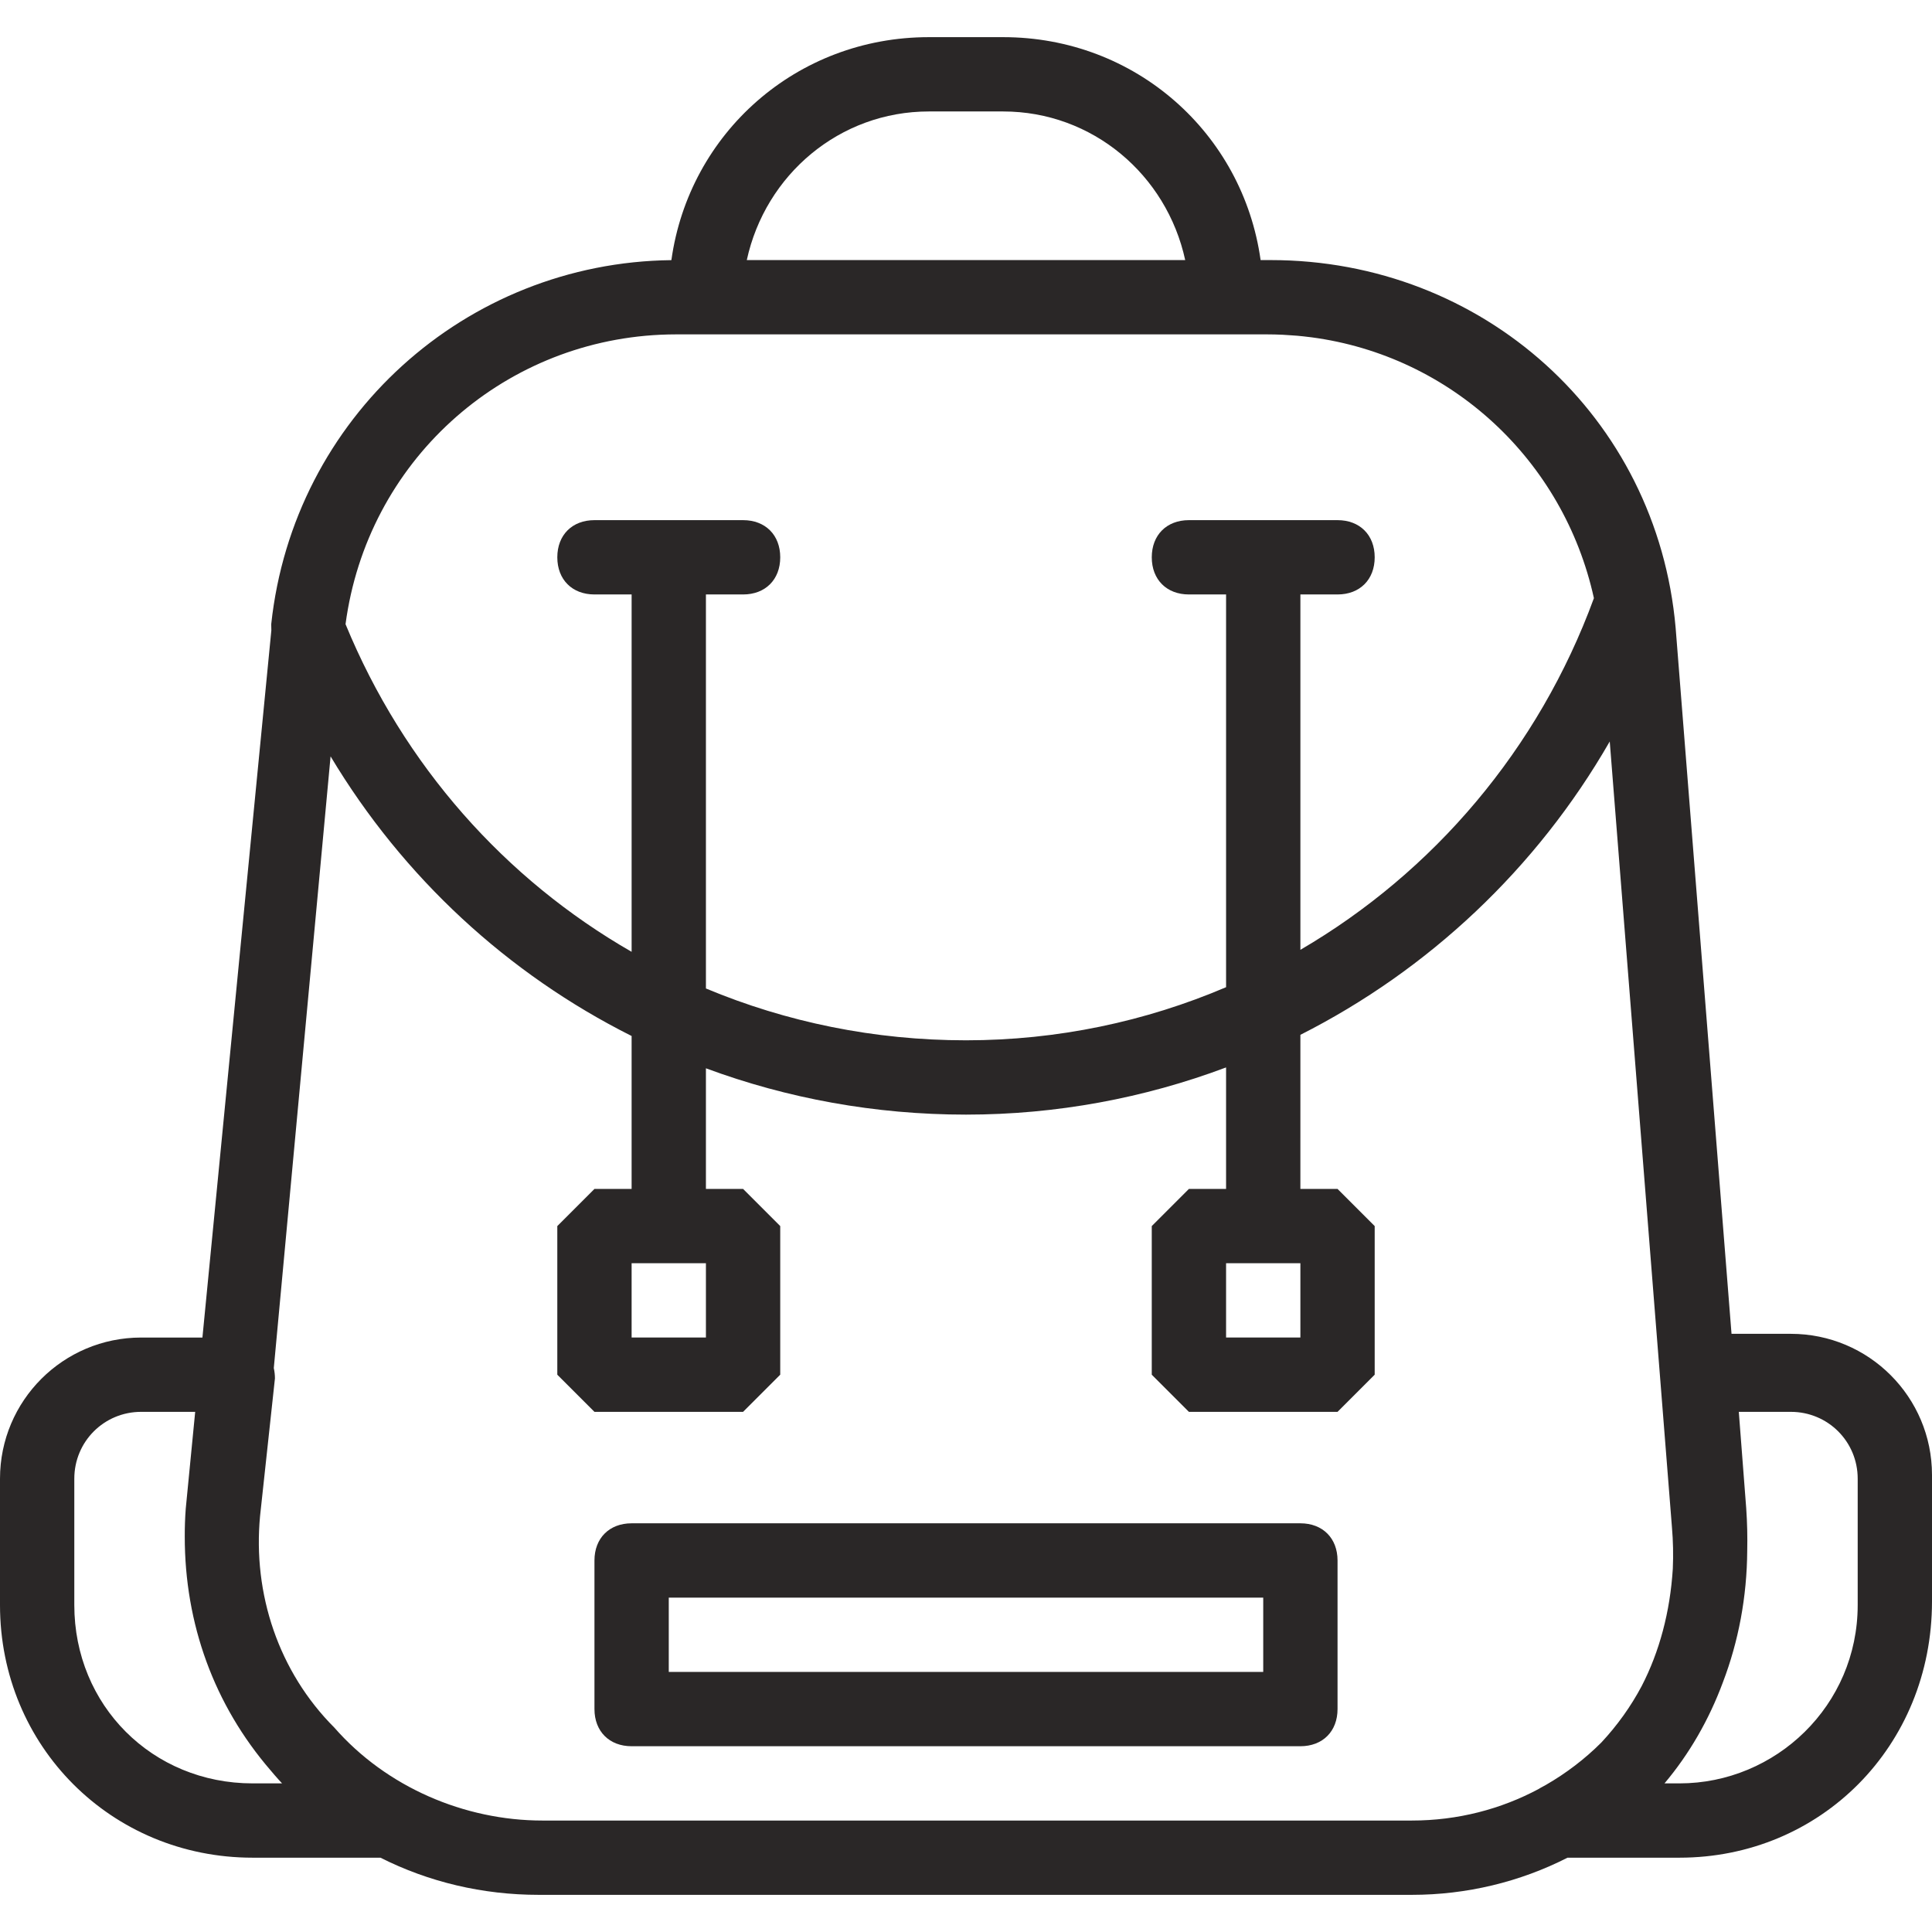
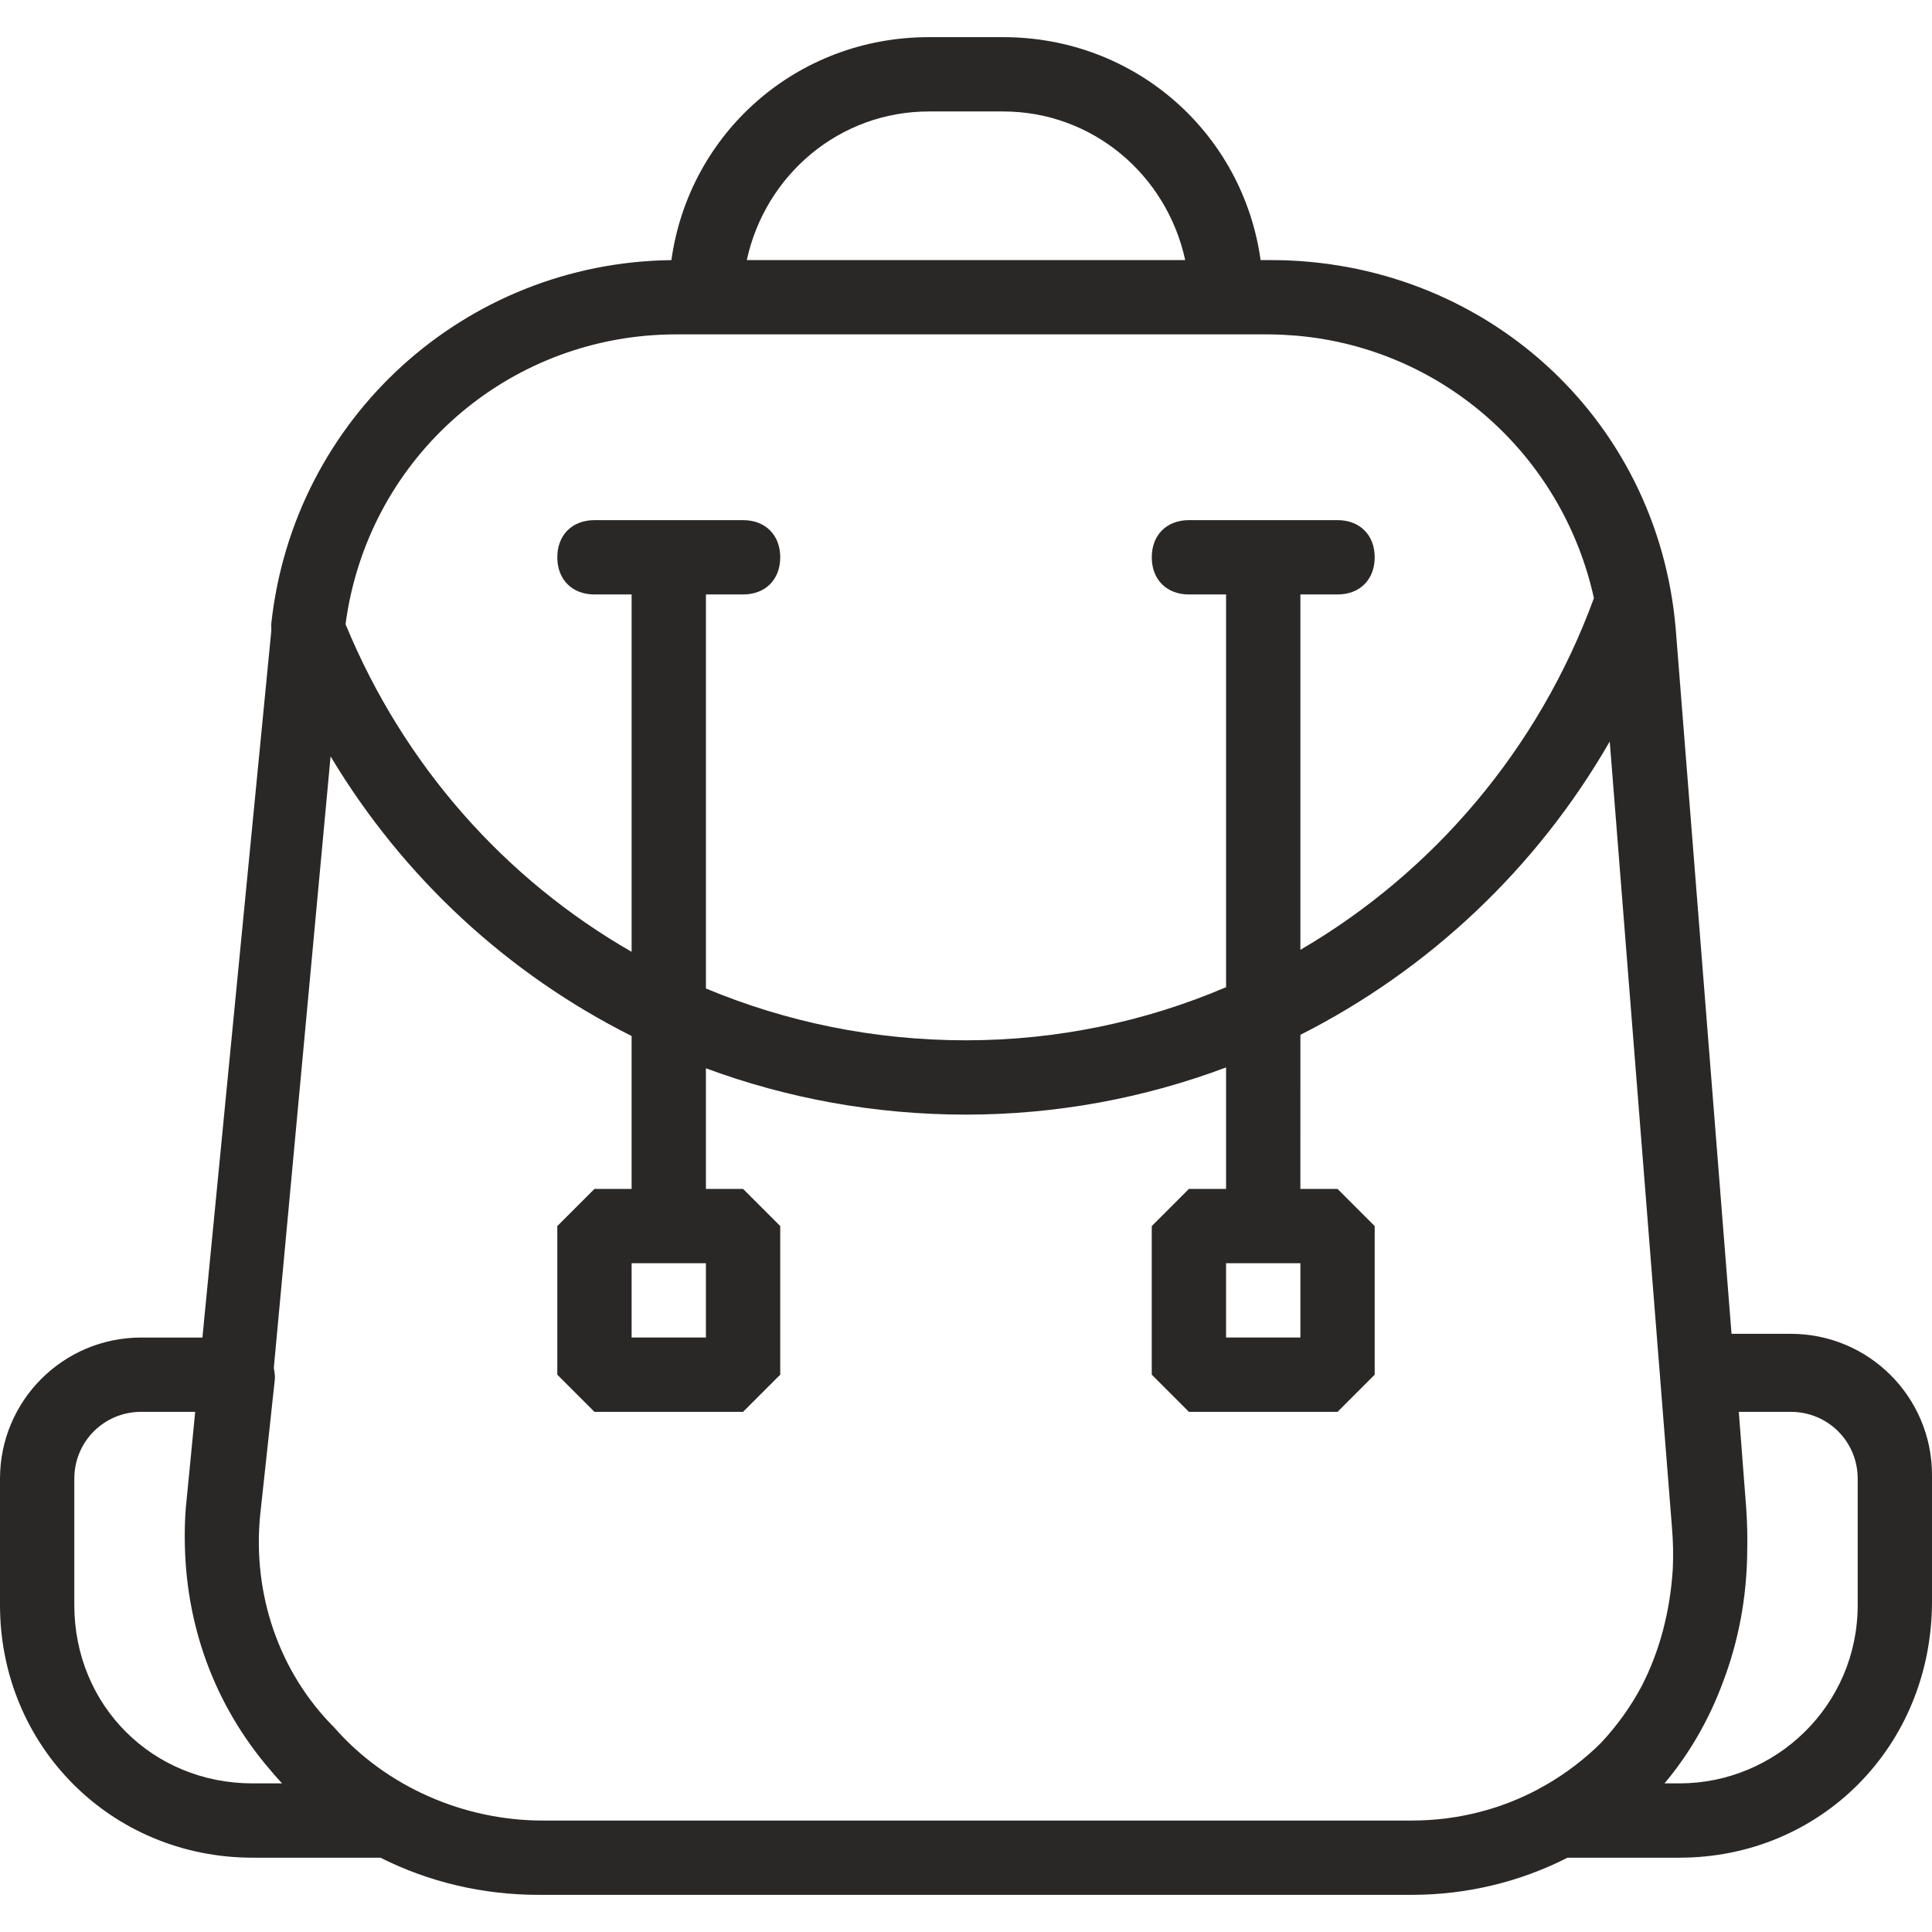
<svg xmlns="http://www.w3.org/2000/svg" fill="#2a2727" height="64px" width="64px" version="1.1" id="Layer_1" viewBox="0 0 512 512" xml:space="preserve">
  <g id="SVGRepo_bgCarrier" stroke-width="0" />
  <g id="SVGRepo_tracerCarrier" stroke-linecap="round" stroke-linejoin="round" />
  <g id="SVGRepo_iconCarrier">
    <g transform="translate(1 1)">
      <g>
        <g>
-           <path d="M343.615,402.692H166.385c-5.908,0-9.846,3.938-9.846,9.846v39.385c0,5.908,3.938,9.846,9.846,9.846h177.231 c5.908,0,9.846-3.938,9.846-9.846v-39.385C353.462,406.631,349.523,402.692,343.615,402.692z M333.769,442.077H176.231v-19.692 h157.538V442.077z" />
          <path d="M473.585,352.477h-15.713L443.062,165.4c-4.923-56.123-51.2-97.477-107.323-97.477h-0.985h-1.68 c-4.702-33.64-33.176-59.077-68.228-59.077h-19.692c-35.057,0-63.534,25.444-68.23,59.092 c-54.574,0.633-100.185,41.765-106.047,96.477c0,0.62,0.004,1.138,0.034,1.624c-0.01,0.115-0.024,0.229-0.034,0.345 L52.645,353.462H36.415C15.738,353.462-1,370.2-1,390.877v33.477c0,37.415,29.538,66.954,66.954,66.954h33.871 c12.788,6.447,27.057,9.846,41.945,9.846h231.385c14.497,0,28.65-3.418,41.257-9.846h29.635 c37.415,0,66.954-29.538,66.954-67.938v-33.477C511,369.215,494.262,352.477,473.585,352.477z M353.462,156.538 c5.908,0,9.846-3.938,9.846-9.846c0-5.908-3.938-9.846-9.846-9.846h-39.385c-5.908,0-9.846,3.938-9.846,9.846 c0,5.908,3.938,9.846,9.846,9.846h9.846v104.079c-21.327,9.1-44.658,14.075-68.923,14.075c-24.302,0-47.616-4.826-68.923-13.734 v-104.42h9.846c5.908,0,9.846-3.938,9.846-9.846c0-5.908-3.938-9.846-9.846-9.846h-39.385c-5.908,0-9.846,3.938-9.846,9.846 c0,5.908,3.938,9.846,9.846,9.846h9.846v94.703c-33.477-19.213-60.367-49.308-75.815-86.827 c5.722-42.912,40.997-74.74,83.465-76.703c1.381-0.062,2.769-0.097,4.166-0.097v0h156.554c1.371,0,2.733,0.035,4.088,0.095 c0.777,0.035,1.548,0.097,2.32,0.152c0.537,0.037,1.077,0.066,1.611,0.113c1.125,0.101,2.244,0.225,3.357,0.367 c0.135,0.017,0.27,0.03,0.405,0.047c37.008,4.896,66.84,32.572,74.866,69.133c-14.66,40.034-42.563,72.635-77.785,93.193v-94.177 H353.462z M245.154,28.538h19.692c23.631,0,43.323,16.738,48.246,39.385H196.908C201.831,45.277,221.523,28.538,245.154,28.538z M18.692,424.354v-33.477c0-9.846,7.877-17.723,17.723-17.723h14.31l-2.495,25.6c-0.19,2.477-0.277,4.962-0.267,7.45 c-0.011,23.164,7.782,44.636,22.765,61.982c0.693,0.825,1.394,1.643,2.116,2.445c0.3,0.333,0.606,0.657,0.91,0.985h-7.802 C39.369,471.615,18.692,450.938,18.692,424.354z M142.754,481.462c-20.677,0-41.354-8.862-55.138-24.615 c-14.769-14.769-21.662-35.446-19.692-56.123l3.938-36.431c0-0.926-0.108-1.849-0.302-2.744l15.047-162.099 c19.272,32.165,47.013,57.663,79.778,74.101v40.527h-9.846l-9.846,9.846v39.385l9.846,9.846h39.385l9.846-9.846v-39.385 l-9.846-9.846h-9.846v-31.969c21.562,7.988,44.813,12.276,68.923,12.276c24.007,0,47.281-4.382,68.923-12.505v32.197h-9.846 l-9.846,9.846v39.385l9.846,9.846h39.385l9.846-9.846v-39.385l-9.846-9.846h-9.846V273.24 c33.92-17.164,62.604-44.022,81.981-77.74l16.481,208.177c0.328,3.775,0.388,7.46,0.233,11.062 c-0.718,11.425-3.531,21.951-8.24,31.072c-2.879,5.418-6.461,10.43-10.701,14.974c-4.362,4.362-9.308,8.135-14.697,11.237 c-0.353,0.192-0.699,0.392-1.057,0.578c-0.294,0.147-0.573,0.315-0.844,0.493c-9.984,5.341-21.421,8.369-33.617,8.369H142.754z M186.077,333.769v19.692h-19.692v-19.692H186.077z M343.615,333.769v19.692h-19.692v-19.692H343.615z M491.308,424.354 c0,26.585-21.662,47.262-47.262,47.262h-3.938c6.582-7.816,11.783-16.84,15.472-26.775c4.131-10.821,6.374-22.605,6.453-34.896 c0.081-3.673-0.002-7.405-0.263-11.19l-1.969-25.6h13.785c9.846,0,17.723,7.877,17.723,17.723V424.354z" />
        </g>
      </g>
    </g>
  </g>
</svg>